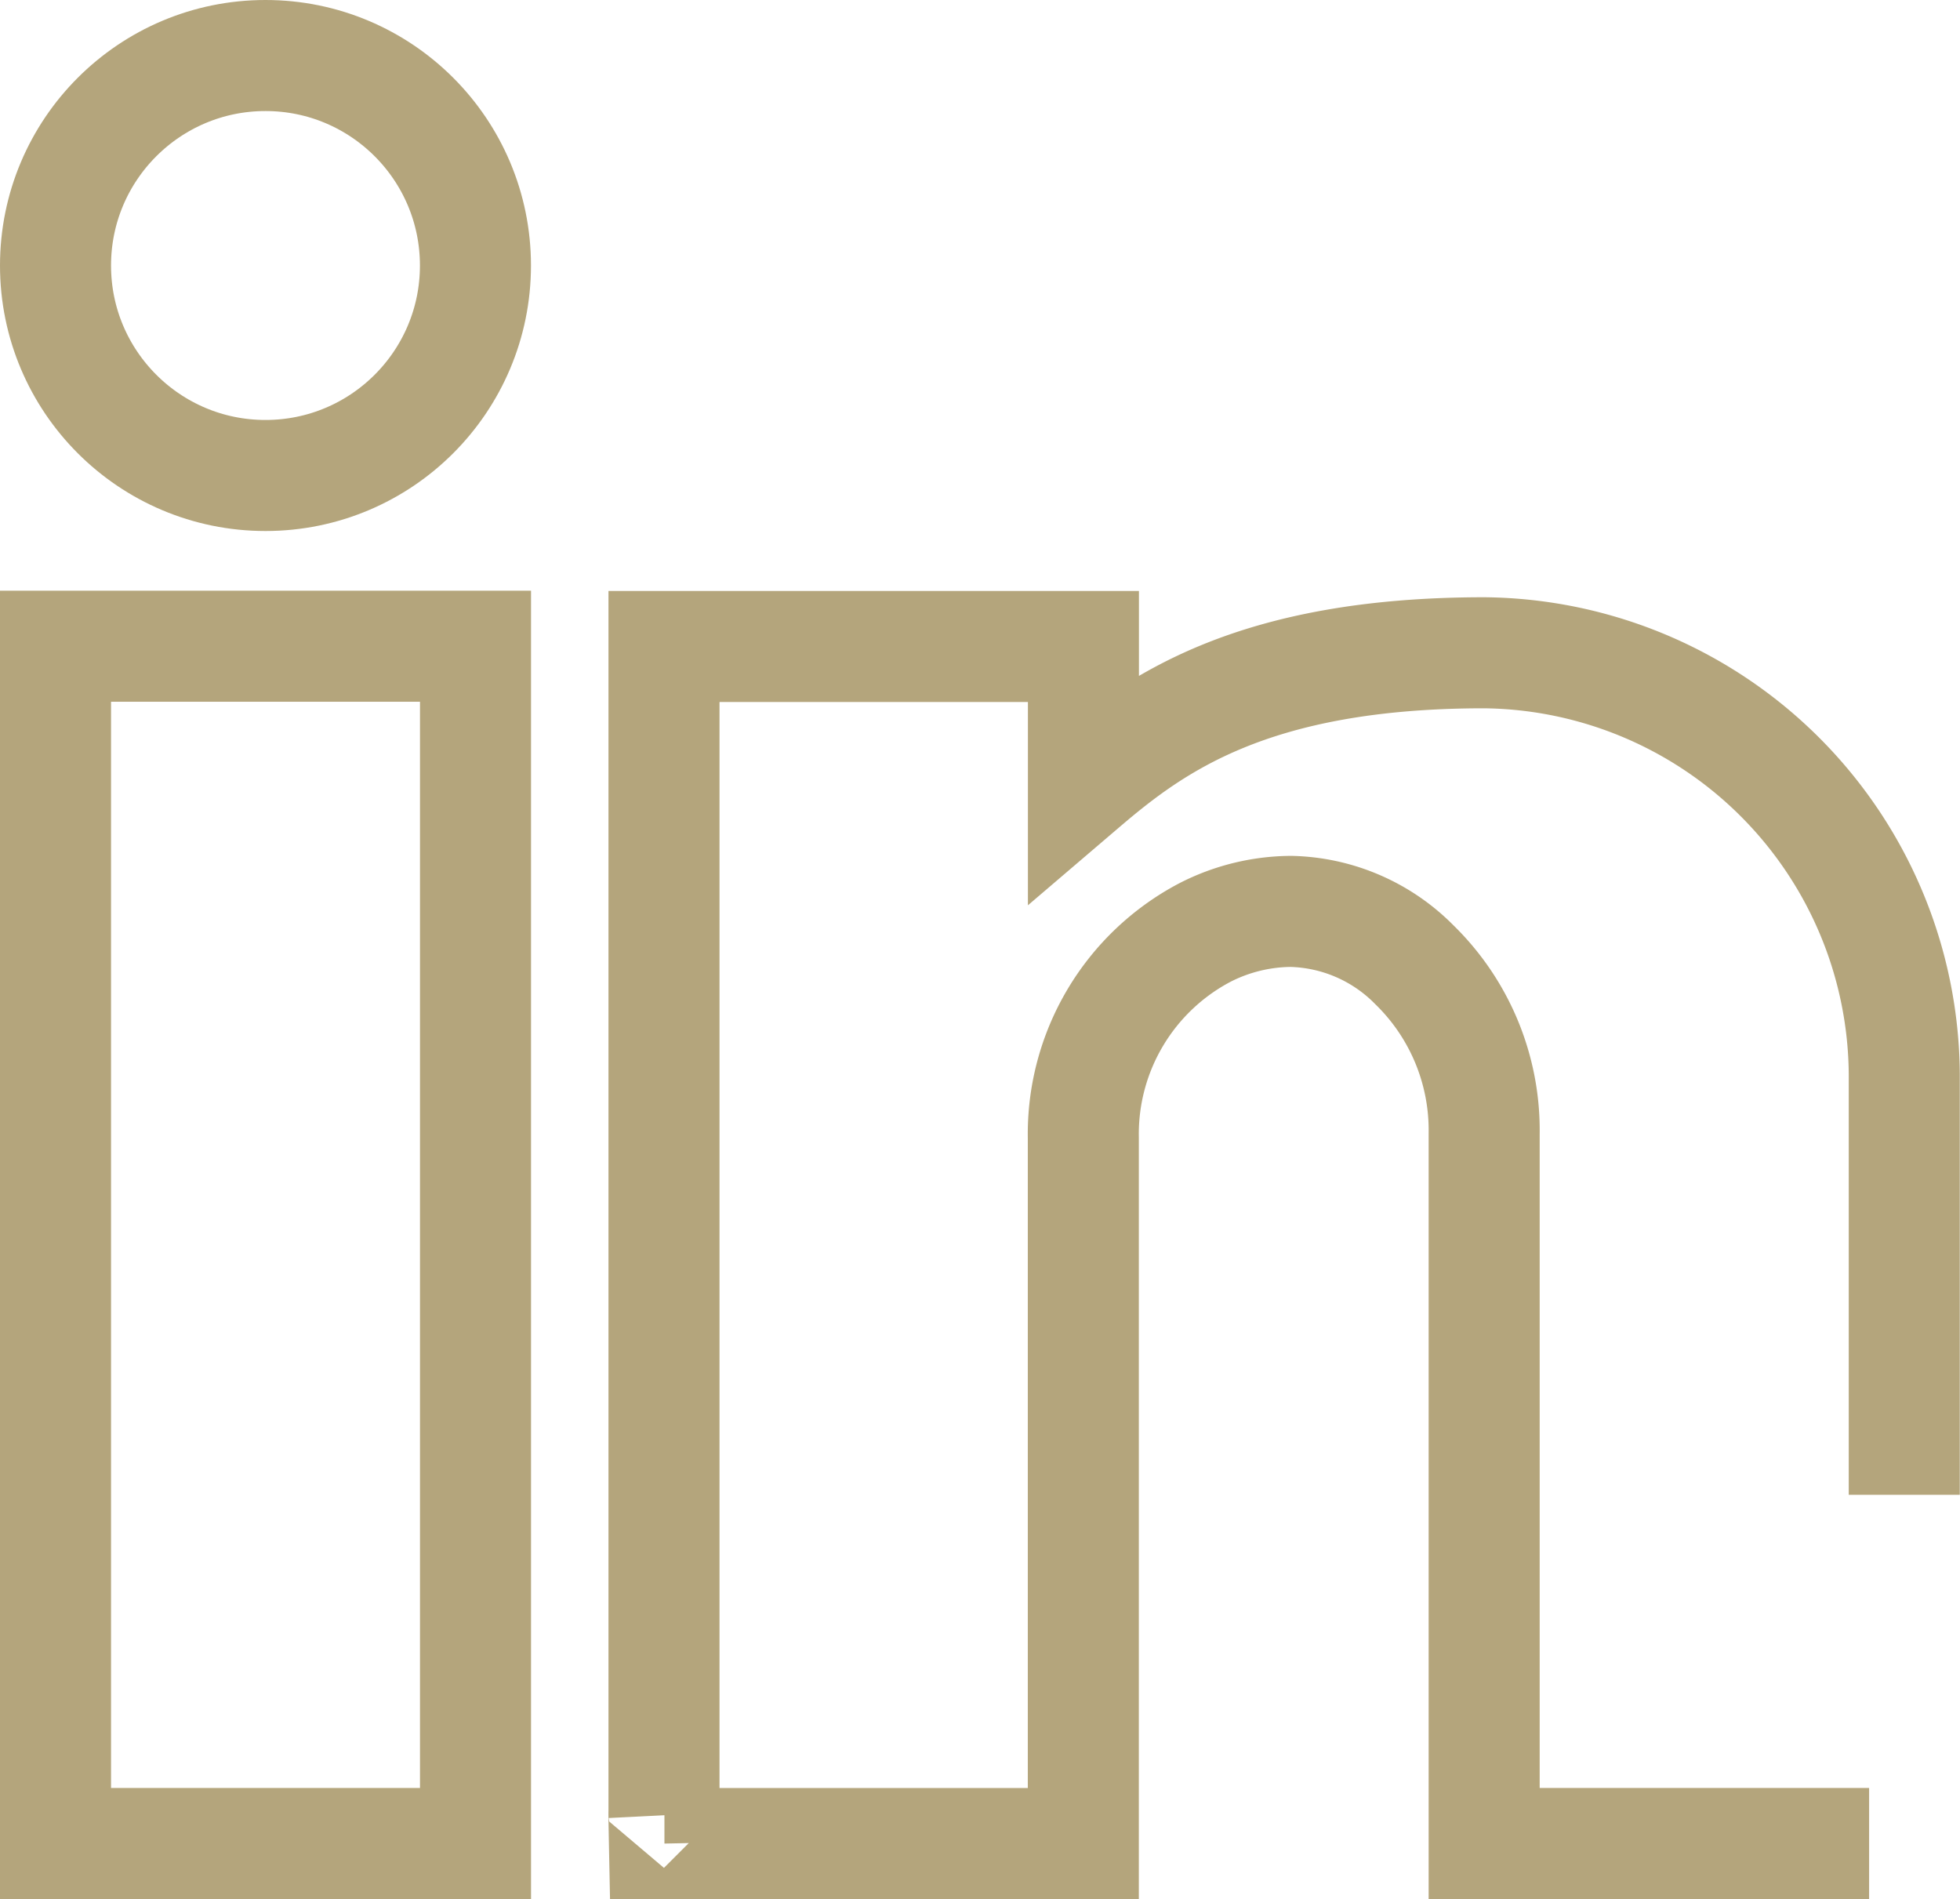
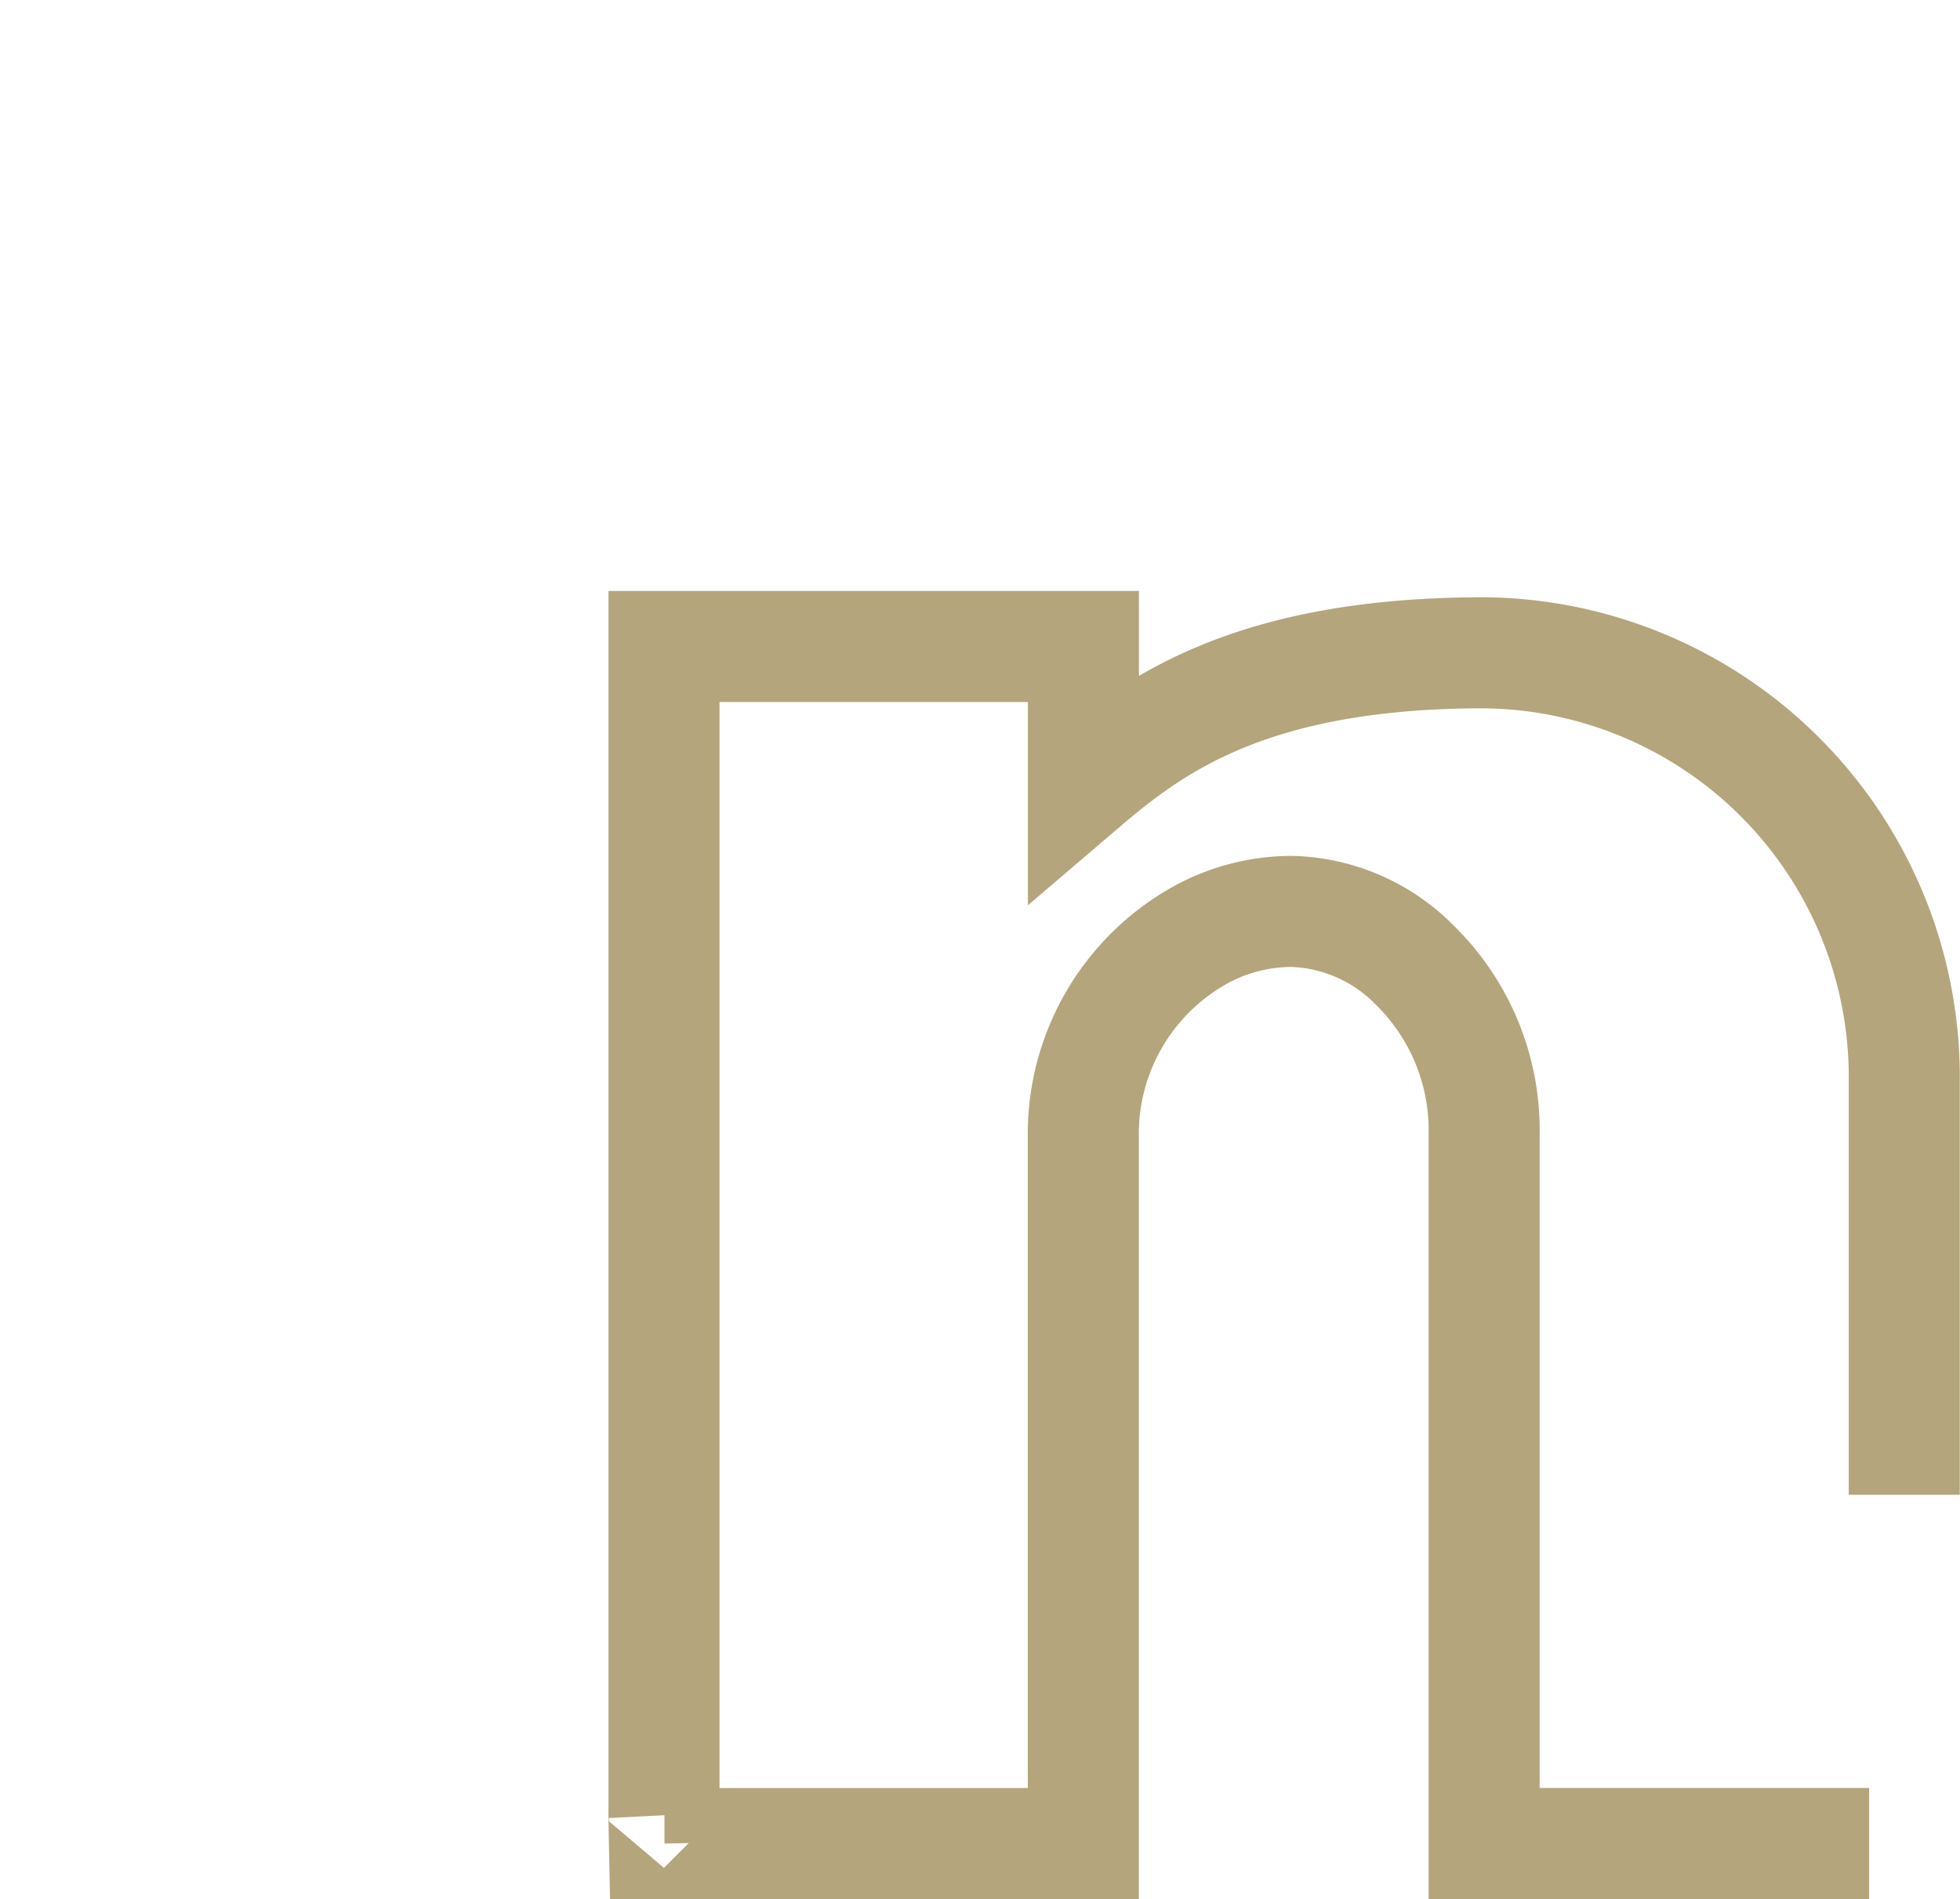
<svg xmlns="http://www.w3.org/2000/svg" width="35.304" height="34.203" viewBox="0 0 35.304 34.203">
  <defs>
    <style>
      .cls-1 {
        fill: none;
        stroke: #b4a57c;
        stroke-miterlimit: 10;
        stroke-width: 2px;
      }
    </style>
  </defs>
  <g id="Layer_2" data-name="Layer 2" transform="translate(1 1)">
-     <rect id="Rechteck_5" data-name="Rechteck 5" class="cls-1" width="7.565" height="21.564" transform="translate(0 10.639)" />
    <path id="Pfad_46" data-name="Pfad 46" class="cls-1" d="M564.752,201.381h-6.934V188.595a4.161,4.161,0,0,0-1.255-3.039,3.223,3.223,0,0,0-2.224-.963,3.447,3.447,0,0,0-1.552.381,4.1,4.1,0,0,0-2.189,3.693v12.715h-7.545s-.012-.6-.008-.56v-21H550.6v2.492c1.267-1.082,3.027-2.379,7.22-2.379a7.642,7.642,0,0,1,7.565,7.719V195.1" transform="translate(-532.085 -169.178)" />
-     <ellipse id="Ellipse_3" data-name="Ellipse 3" class="cls-1" cx="3.782" cy="3.782" rx="3.782" ry="3.782" transform="translate(0 0)" />
  </g>
</svg>